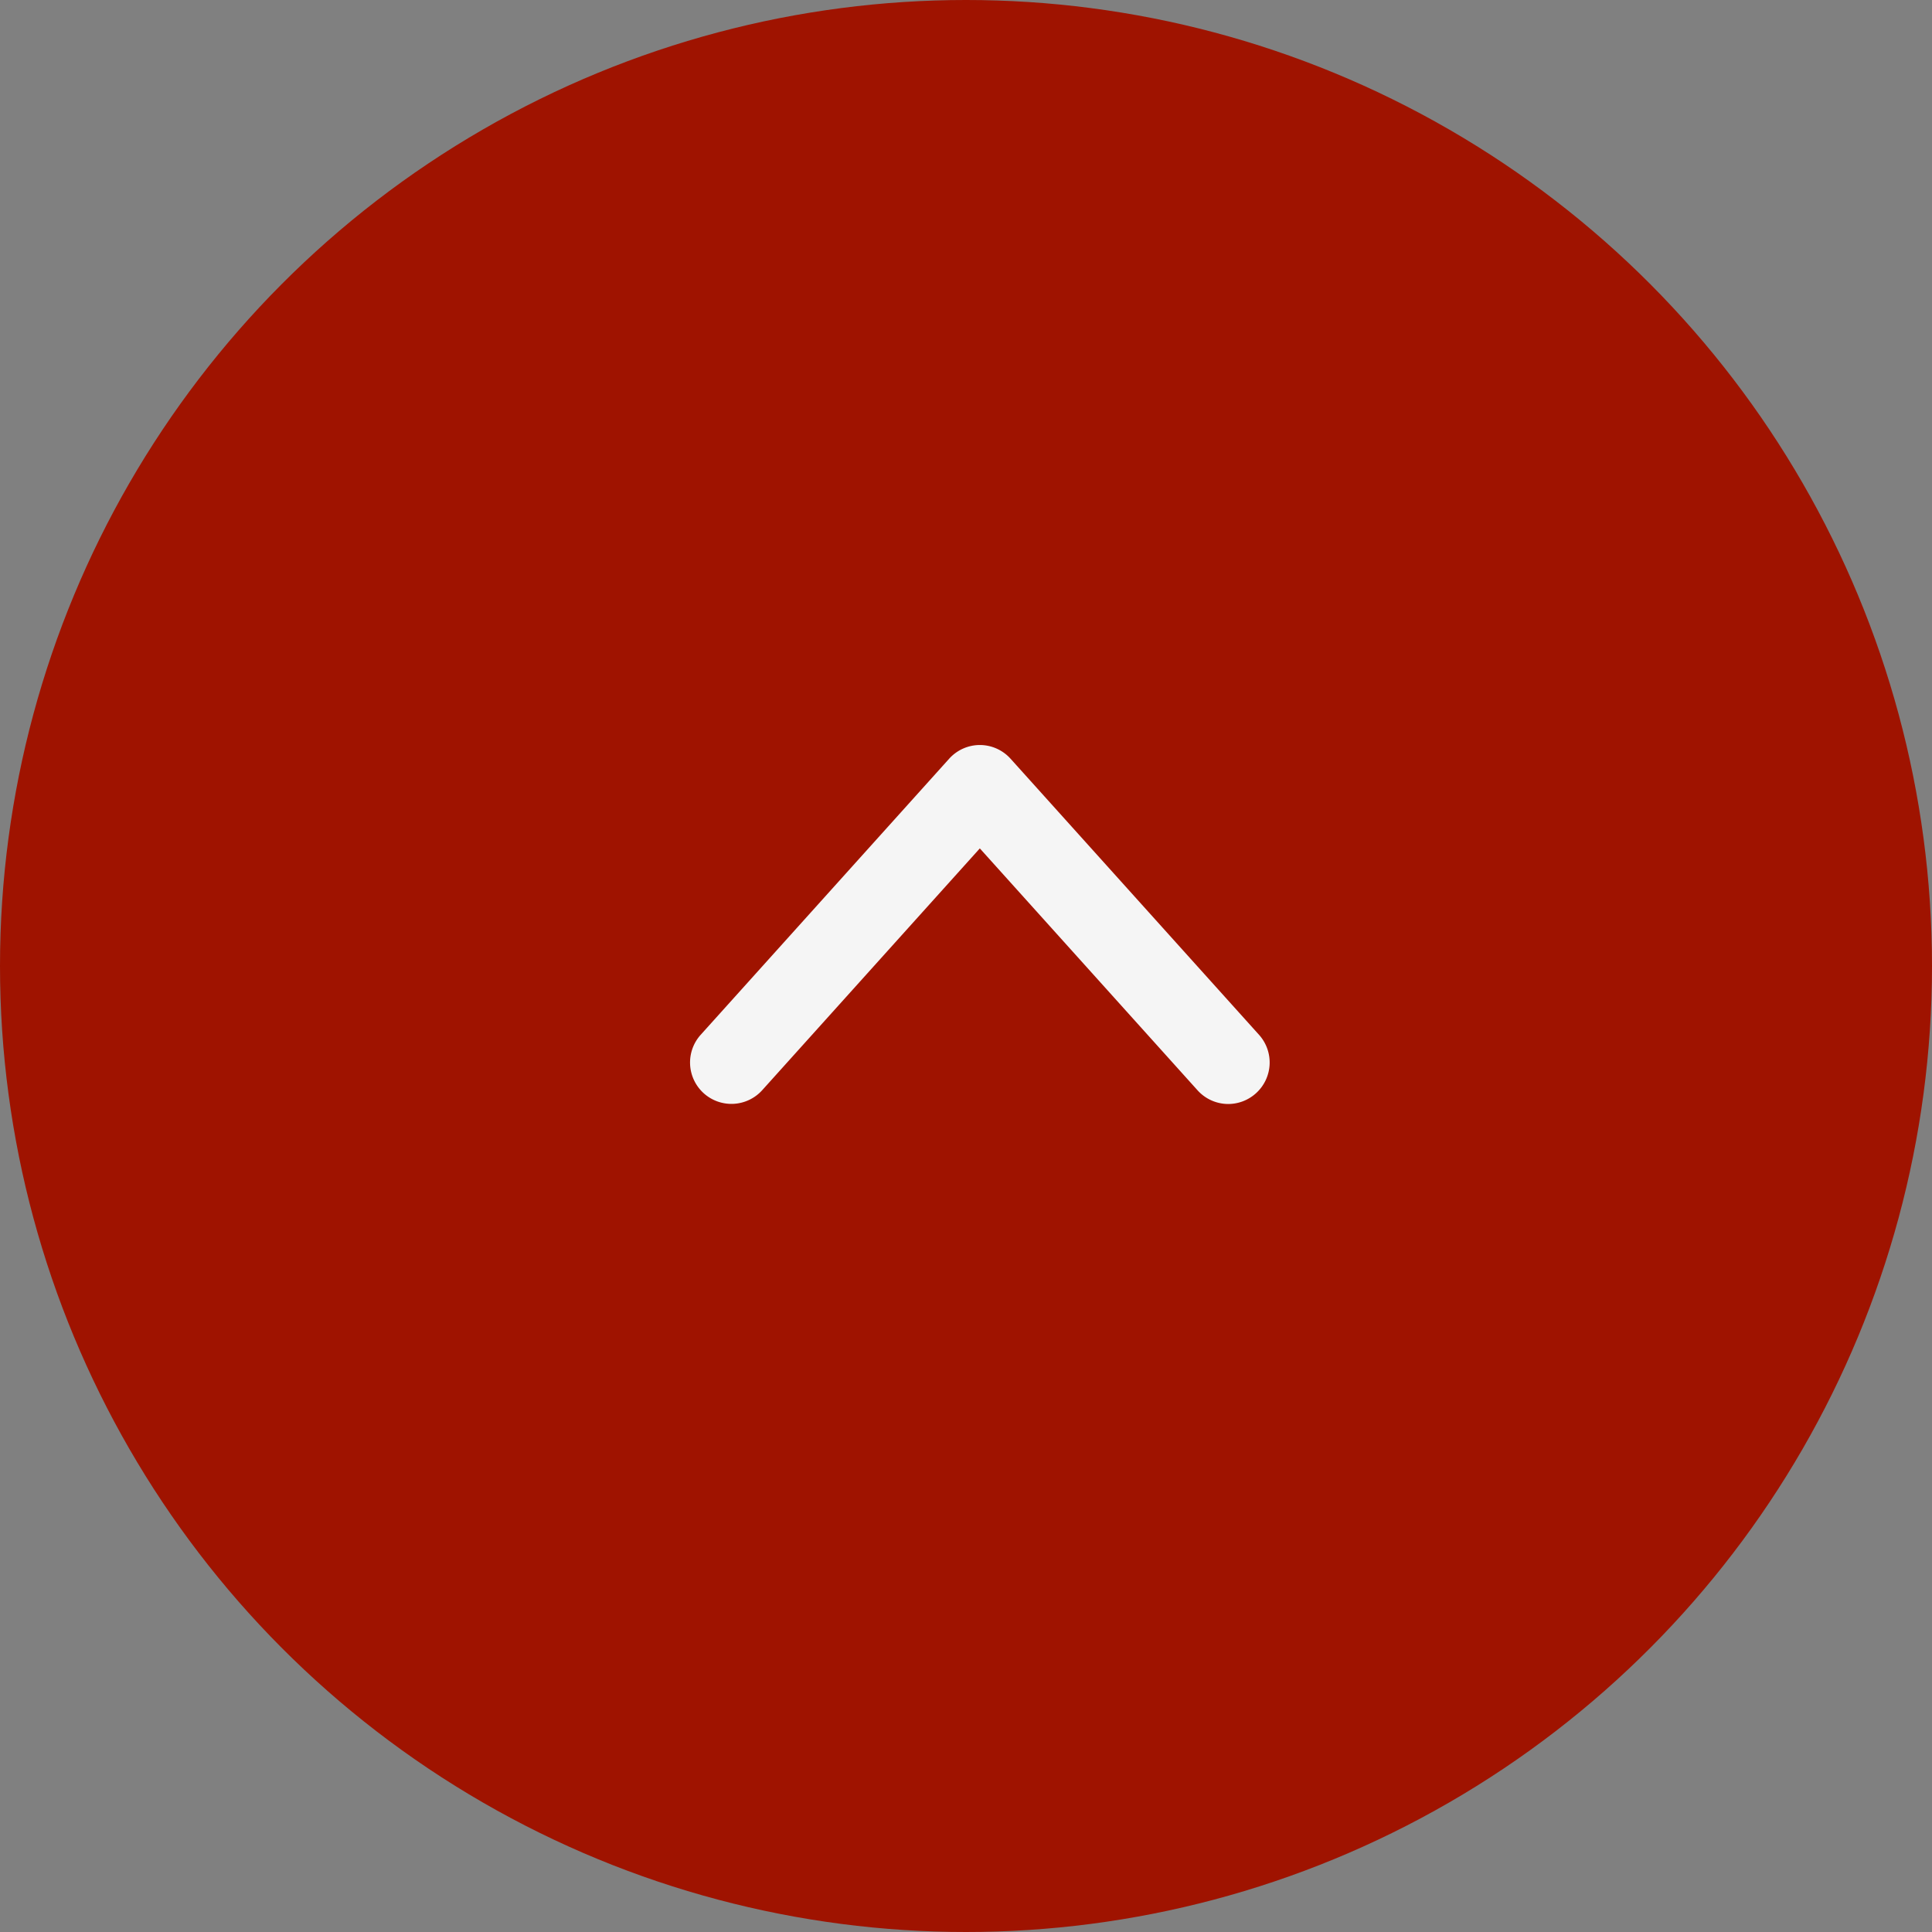
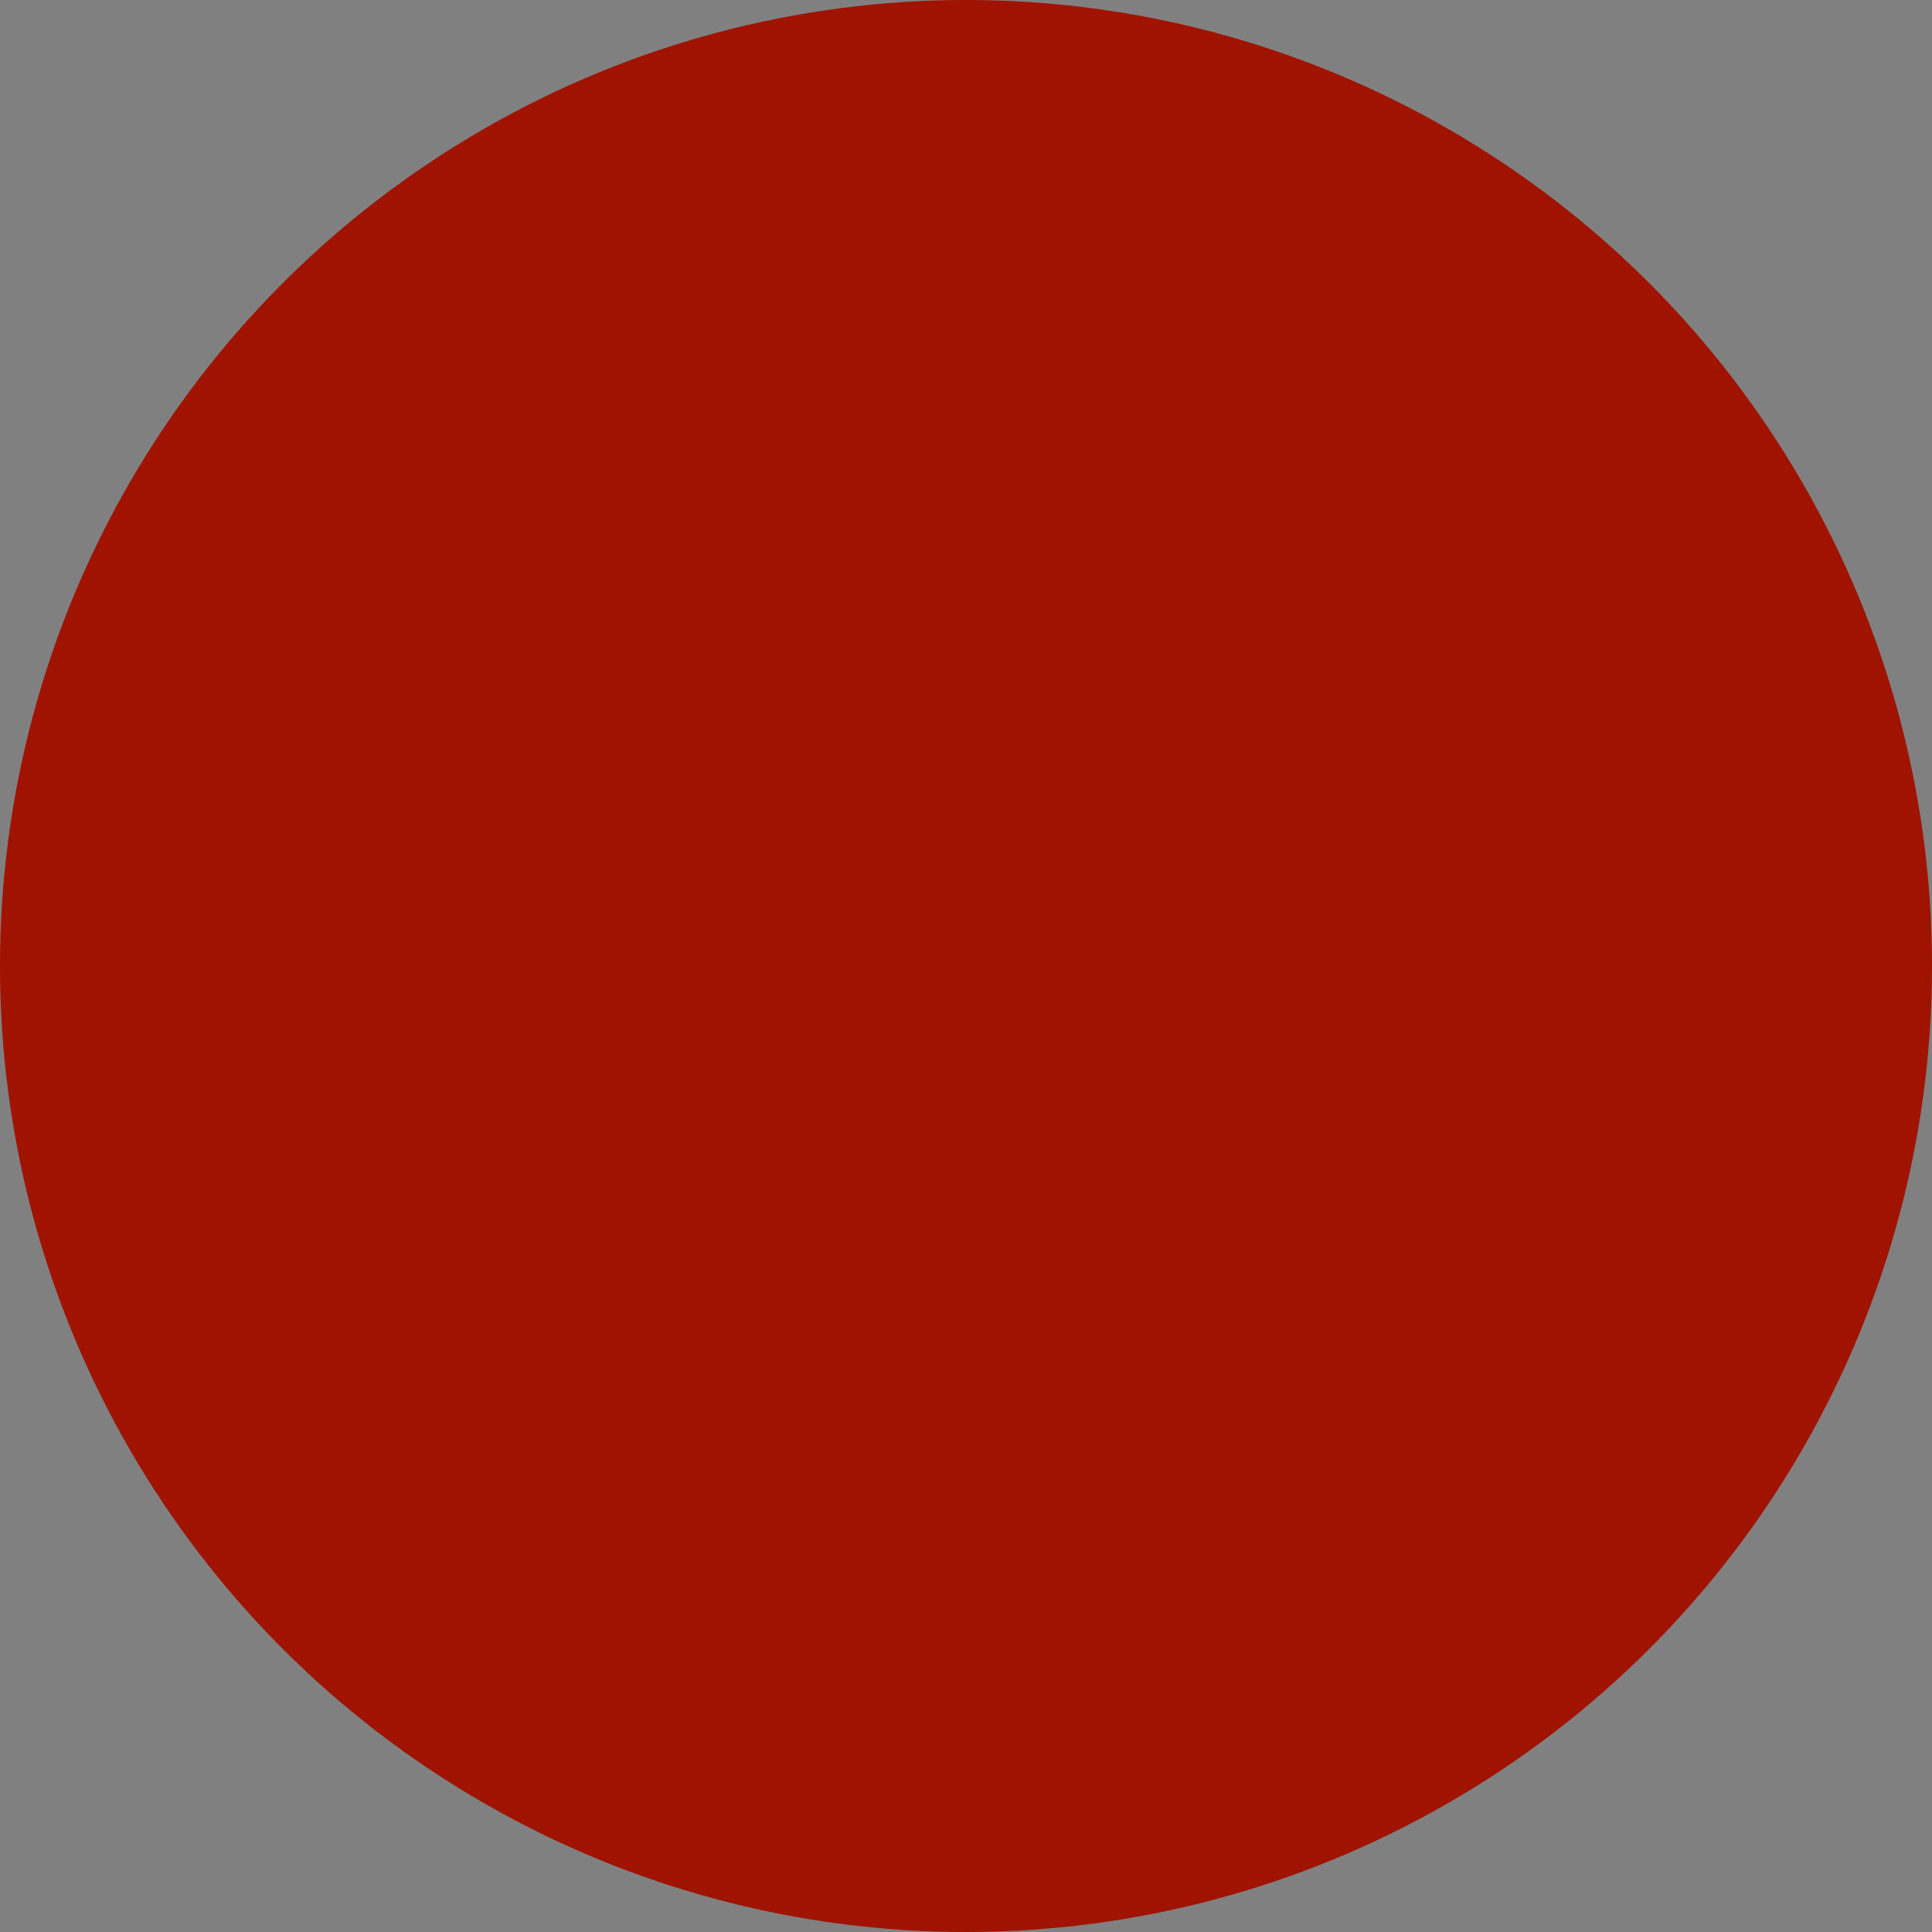
<svg xmlns="http://www.w3.org/2000/svg" width="70" height="70" viewBox="0 0 70 70">
  <rect x="0" y="0" width="70" height="70" fill="#808080" stroke="none" />
  <g transform="translate(-1215 -661)">
    <circle cx="35" cy="35" r="35" transform="translate(1215 661)" fill="#9f1300" />
-     <path d="M-4118.565,682.775a1.5,1.5,0,0,1-1.115-.5l-7.885-8.761-7.885,8.761a1.5,1.5,0,0,1-2.118.111,1.5,1.5,0,0,1-.111-2.118l9-10a1.5,1.5,0,0,1,1.115-.5,1.5,1.5,0,0,1,1.115.5l9,10a1.5,1.5,0,0,1-.111,2.118A1.5,1.5,0,0,1-4118.565,682.775Z" transform="translate(5378.066 18.225)" fill="#f5f5f5" />
  </g>
</svg>